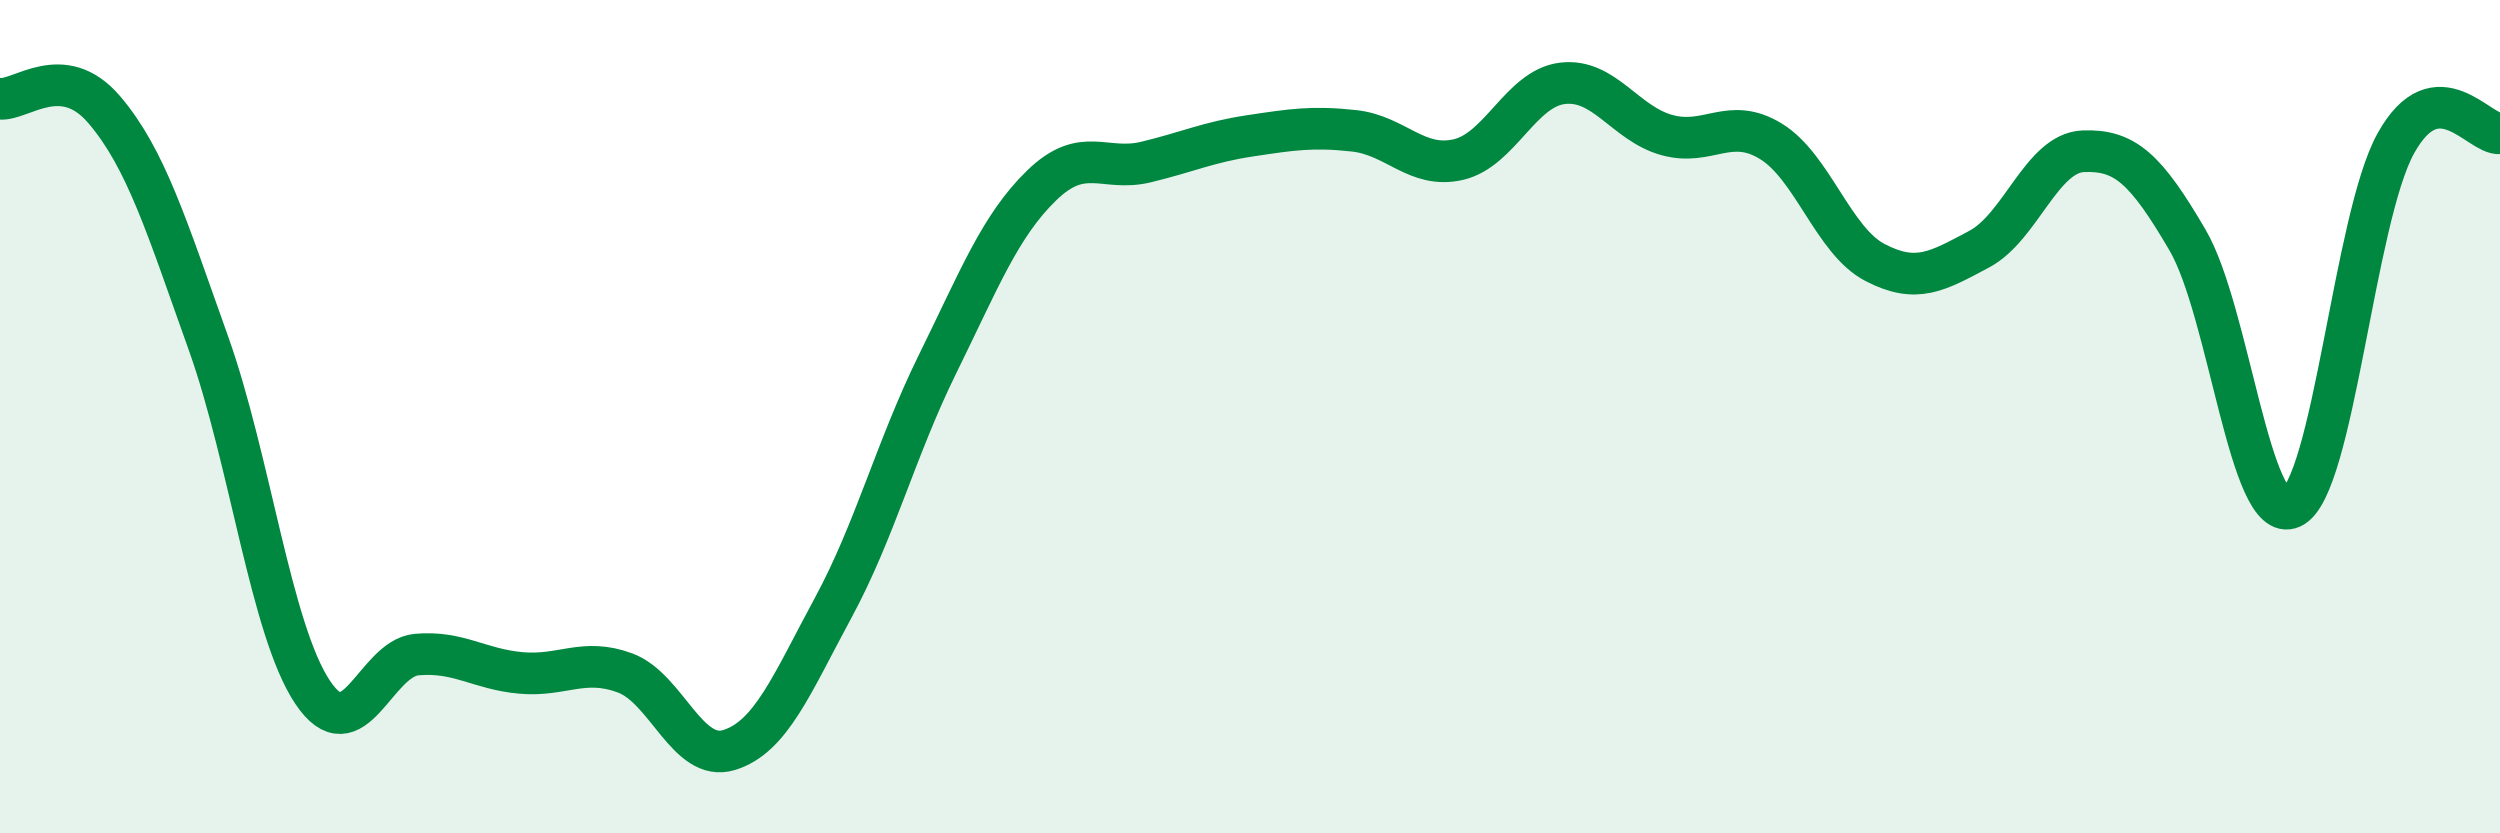
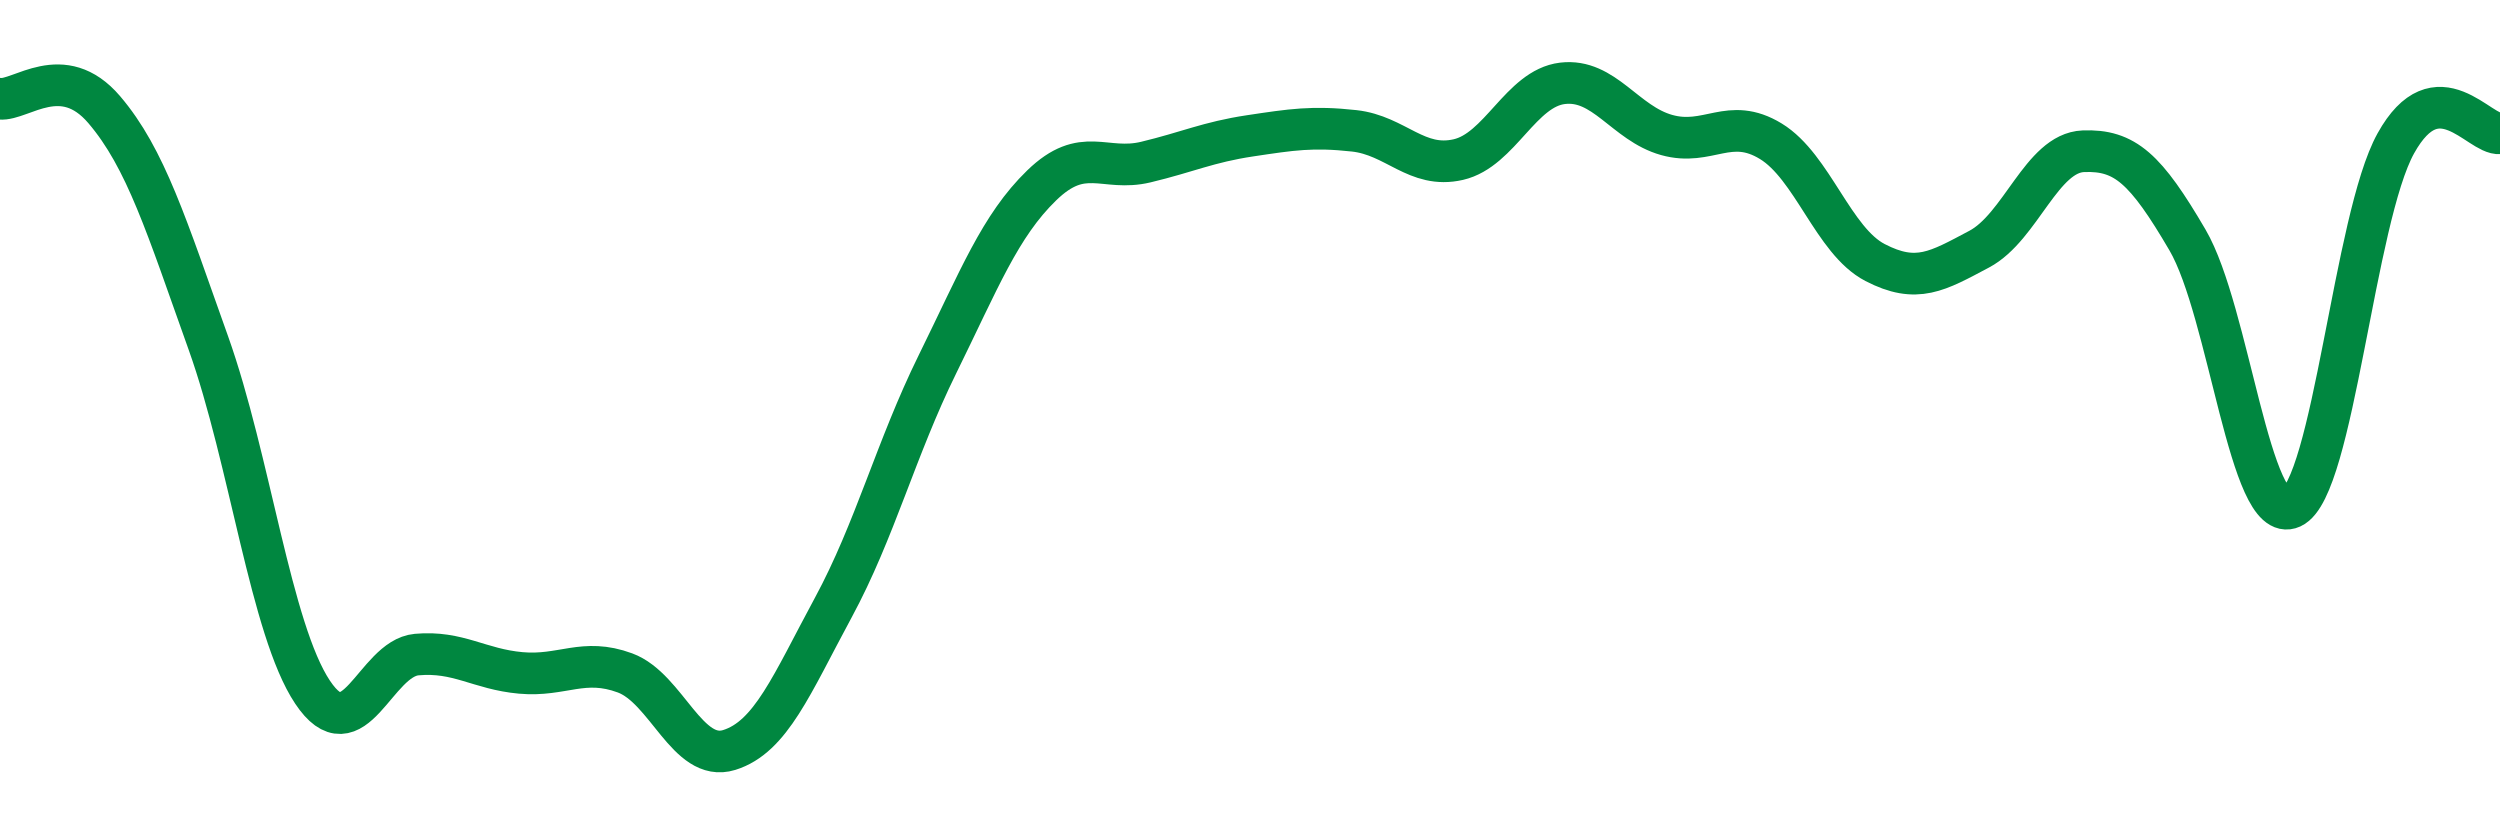
<svg xmlns="http://www.w3.org/2000/svg" width="60" height="20" viewBox="0 0 60 20">
-   <path d="M 0,2.37 C 0.5,2.42 1.5,1.46 2.5,2.63 C 3.5,3.8 4,5.43 5,8.23 C 6,11.03 6.5,15.11 7.5,16.61 C 8.5,18.11 9,15.8 10,15.71 C 11,15.62 11.5,16.06 12.5,16.15 C 13.5,16.24 14,15.78 15,16.15 C 16,16.52 16.5,18.31 17.5,18 C 18.5,17.69 19,16.43 20,14.58 C 21,12.73 21.5,10.77 22.5,8.74 C 23.5,6.71 24,5.42 25,4.45 C 26,3.48 26.5,4.13 27.5,3.89 C 28.5,3.65 29,3.41 30,3.26 C 31,3.11 31.5,3.03 32.5,3.14 C 33.5,3.25 34,4.06 35,3.83 C 36,3.6 36.5,2.12 37.5,2 C 38.5,1.88 39,2.96 40,3.24 C 41,3.52 41.5,2.78 42.5,3.39 C 43.5,4 44,5.78 45,6.3 C 46,6.82 46.5,6.51 47.5,5.98 C 48.5,5.45 49,3.67 50,3.63 C 51,3.59 51.5,4.05 52.5,5.76 C 53.5,7.47 54,12.64 55,12.18 C 56,11.72 56.5,5.24 57.5,3.44 C 58.5,1.64 59.5,3.25 60,3.2L60 20L0 20Z" fill="#008740" opacity="0.1" stroke-linecap="round" stroke-linejoin="round" />
  <path d="M 0,2.37 C 0.5,2.42 1.5,1.46 2.5,2.63 C 3.5,3.8 4,5.43 5,8.23 C 6,11.03 6.5,15.11 7.5,16.61 C 8.5,18.11 9,15.8 10,15.71 C 11,15.62 11.5,16.06 12.5,16.15 C 13.5,16.24 14,15.78 15,16.15 C 16,16.52 16.5,18.31 17.5,18 C 18.5,17.69 19,16.43 20,14.58 C 21,12.73 21.5,10.77 22.5,8.74 C 23.5,6.71 24,5.42 25,4.45 C 26,3.48 26.5,4.13 27.5,3.89 C 28.5,3.65 29,3.41 30,3.26 C 31,3.11 31.5,3.03 32.5,3.14 C 33.5,3.25 34,4.06 35,3.83 C 36,3.6 36.5,2.12 37.5,2 C 38.5,1.88 39,2.96 40,3.24 C 41,3.52 41.5,2.78 42.5,3.39 C 43.5,4 44,5.78 45,6.3 C 46,6.82 46.5,6.51 47.5,5.98 C 48.5,5.45 49,3.67 50,3.63 C 51,3.59 51.5,4.05 52.5,5.76 C 53.5,7.47 54,12.64 55,12.18 C 56,11.72 56.5,5.24 57.5,3.44 C 58.5,1.64 59.5,3.25 60,3.2" stroke="#008740" stroke-width="1" fill="none" stroke-linecap="round" stroke-linejoin="round" />
</svg>